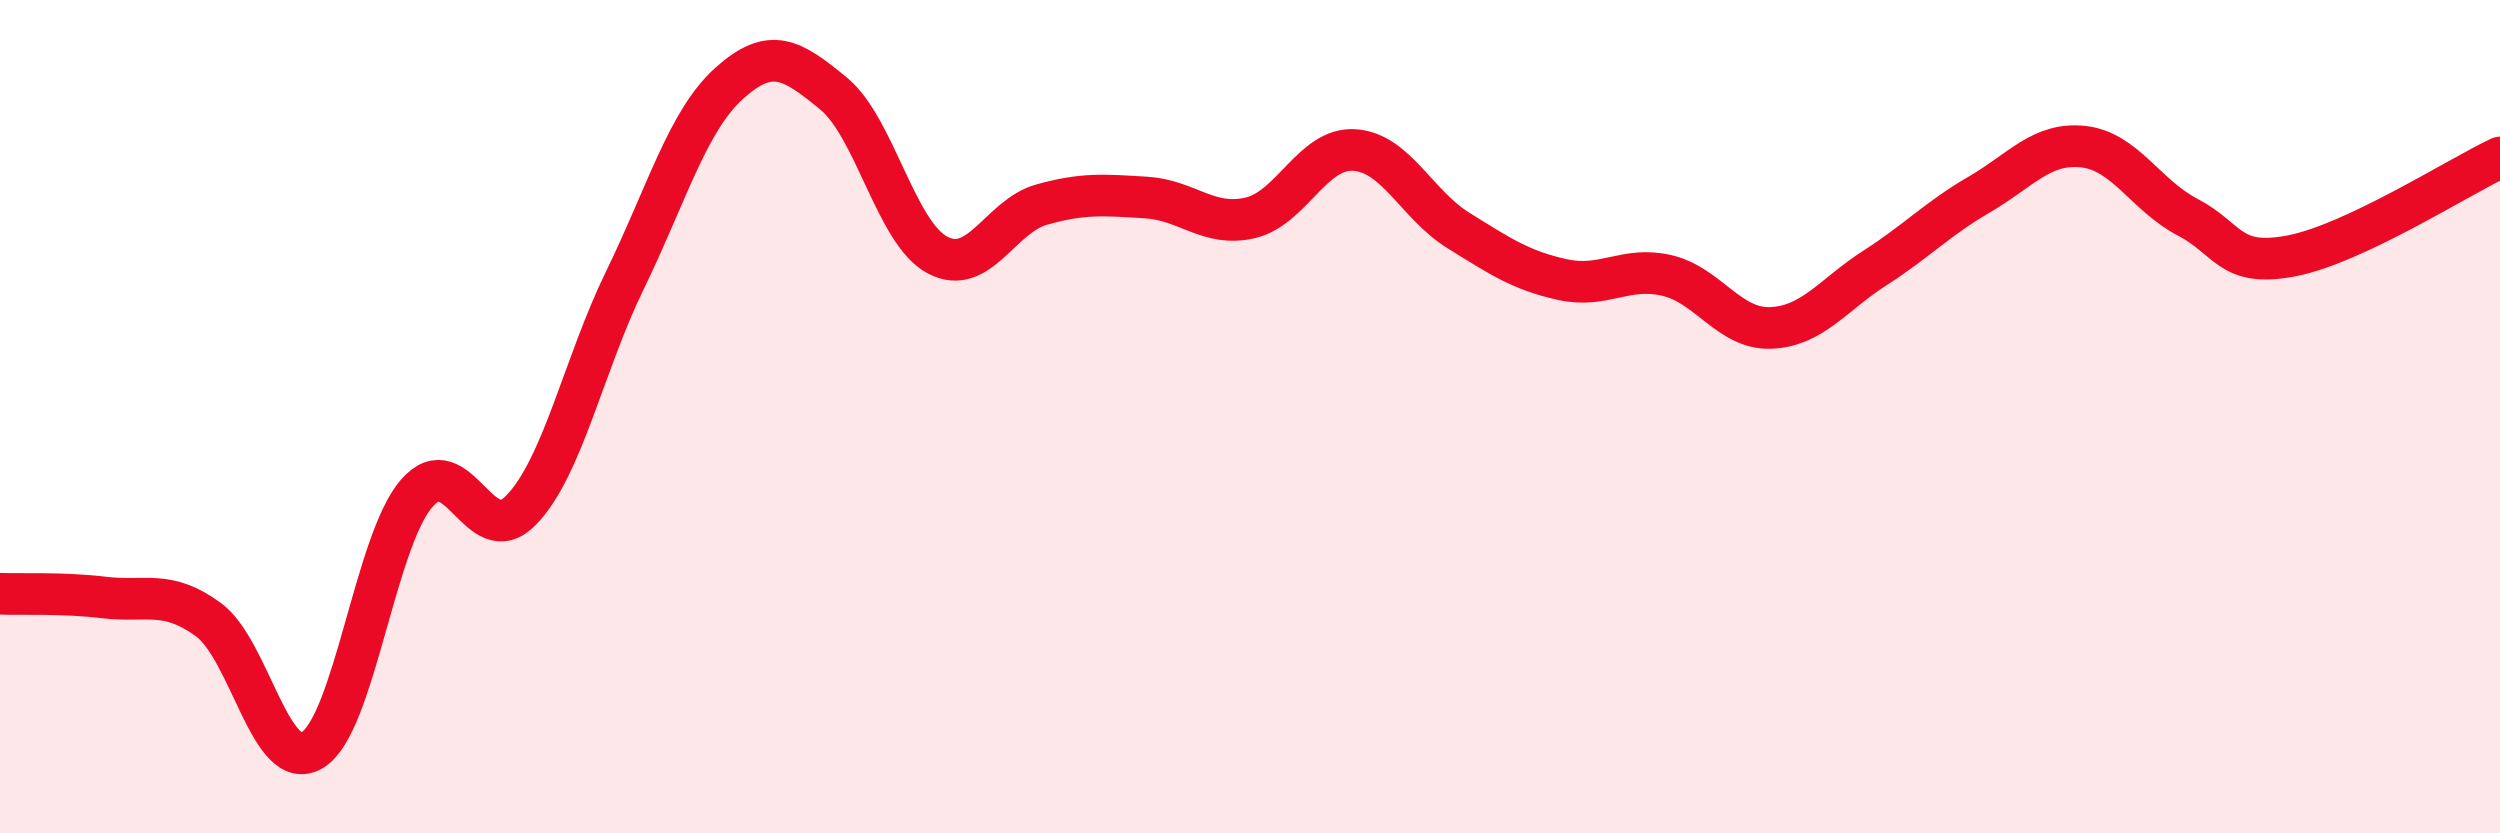
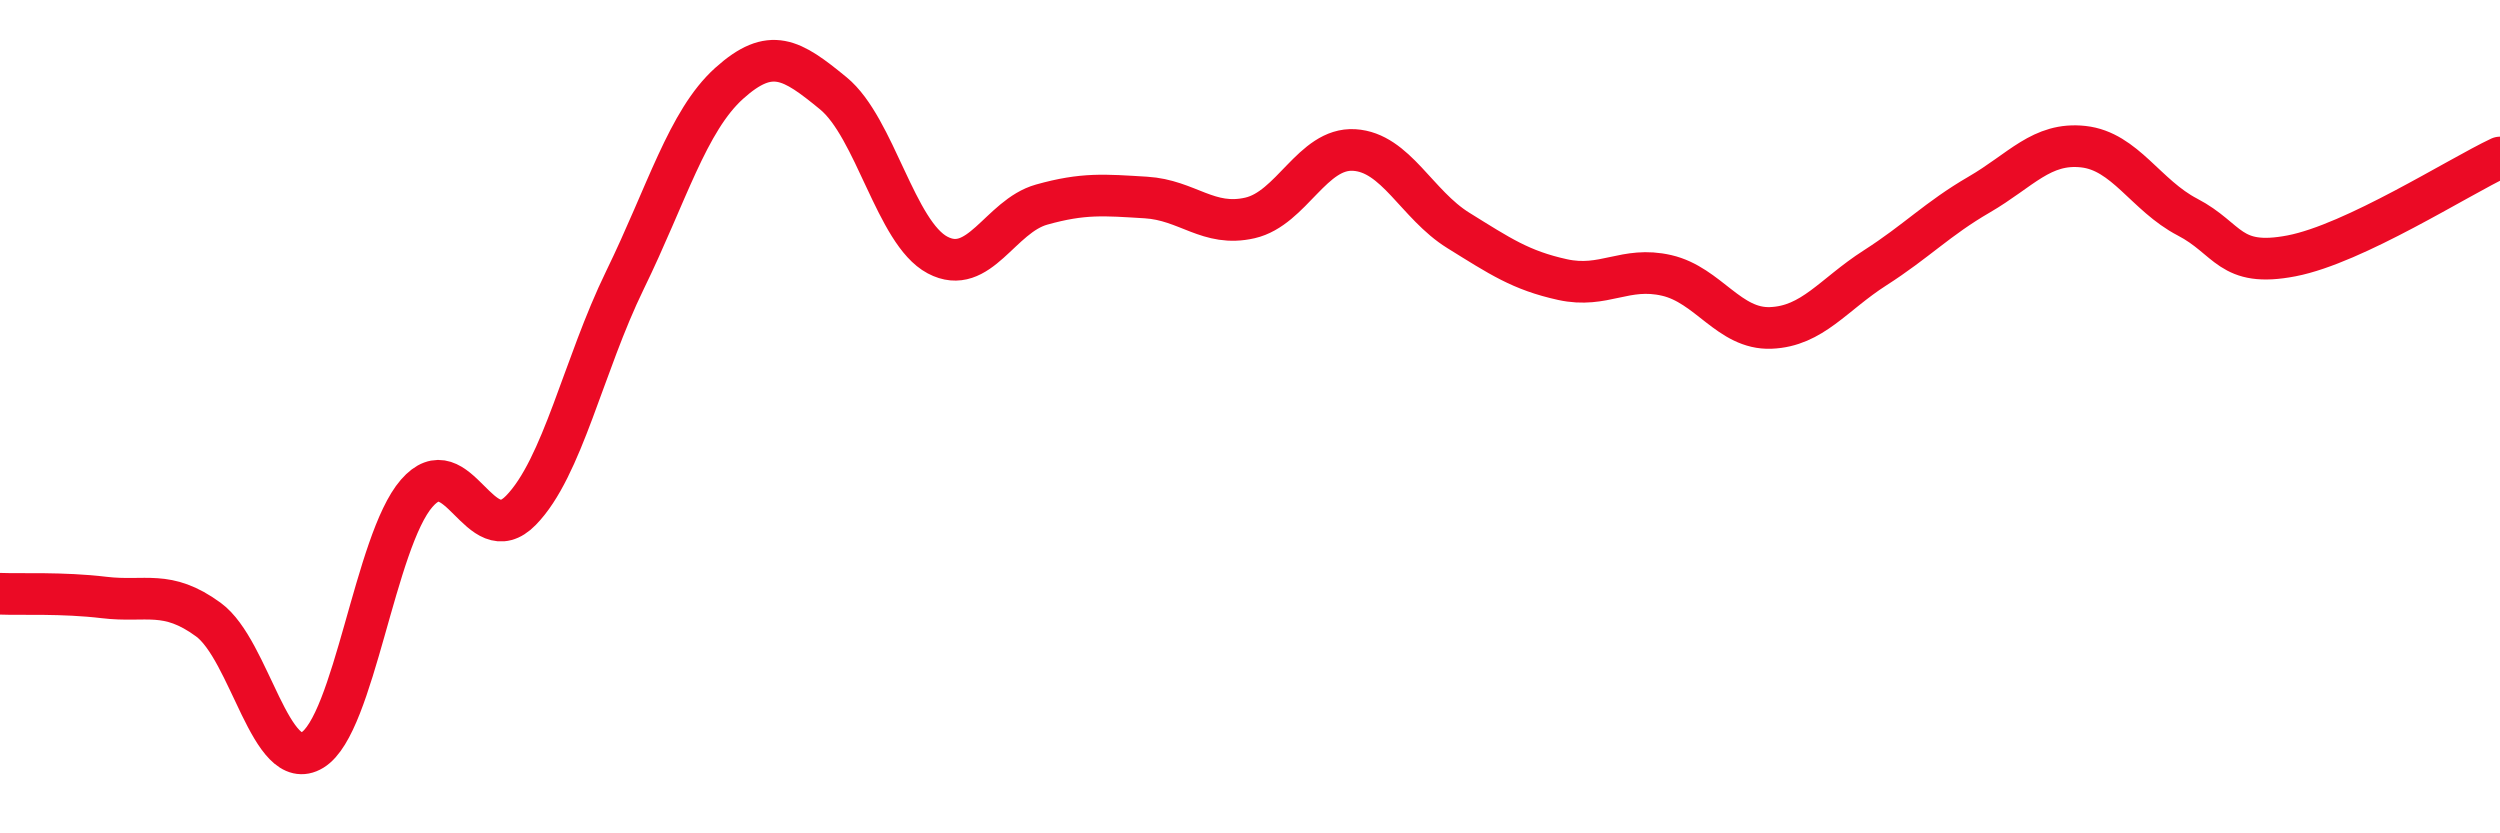
<svg xmlns="http://www.w3.org/2000/svg" width="60" height="20" viewBox="0 0 60 20">
-   <path d="M 0,14.25 C 0.5,14.27 1.5,14.22 2.5,14.34 C 3.5,14.46 4,14.14 5,14.87 C 6,15.6 6.5,18.61 7.5,18 C 8.5,17.39 9,12.99 10,11.84 C 11,10.69 11.5,13.27 12.5,12.25 C 13.5,11.23 14,8.77 15,6.72 C 16,4.67 16.5,2.9 17.5,2 C 18.5,1.1 19,1.42 20,2.24 C 21,3.06 21.5,5.59 22.5,6.12 C 23.5,6.65 24,5.19 25,4.91 C 26,4.63 26.5,4.68 27.5,4.74 C 28.5,4.8 29,5.46 30,5.23 C 31,5 31.5,3.54 32.5,3.6 C 33.5,3.66 34,4.91 35,5.53 C 36,6.15 36.5,6.49 37.5,6.71 C 38.5,6.93 39,6.38 40,6.61 C 41,6.84 41.5,7.91 42.5,7.87 C 43.5,7.83 44,7.07 45,6.43 C 46,5.79 46.5,5.25 47.5,4.67 C 48.5,4.09 49,3.41 50,3.52 C 51,3.63 51.5,4.69 52.5,5.21 C 53.5,5.73 53.5,6.43 55,6.14 C 56.5,5.85 59,4.25 60,3.78L60 20L0 20Z" fill="#EB0A25" opacity="0.1" stroke-linecap="round" stroke-linejoin="round" />
  <path d="M 0,14.25 C 0.5,14.27 1.5,14.22 2.5,14.34 C 3.5,14.46 4,14.14 5,14.87 C 6,15.6 6.5,18.61 7.5,18 C 8.5,17.39 9,12.99 10,11.84 C 11,10.69 11.5,13.27 12.5,12.25 C 13.5,11.23 14,8.77 15,6.72 C 16,4.67 16.5,2.9 17.5,2 C 18.5,1.1 19,1.42 20,2.24 C 21,3.06 21.5,5.59 22.5,6.12 C 23.5,6.65 24,5.19 25,4.91 C 26,4.63 26.5,4.68 27.5,4.74 C 28.5,4.8 29,5.46 30,5.23 C 31,5 31.5,3.54 32.5,3.6 C 33.5,3.66 34,4.91 35,5.53 C 36,6.15 36.5,6.49 37.5,6.71 C 38.5,6.93 39,6.38 40,6.61 C 41,6.84 41.5,7.91 42.5,7.87 C 43.5,7.83 44,7.07 45,6.43 C 46,5.79 46.5,5.25 47.5,4.67 C 48.5,4.09 49,3.41 50,3.52 C 51,3.63 51.5,4.69 52.5,5.21 C 53.5,5.73 53.5,6.43 55,6.14 C 56.5,5.85 59,4.25 60,3.78" stroke="#EB0A25" stroke-width="1" fill="none" stroke-linecap="round" stroke-linejoin="round" />
</svg>